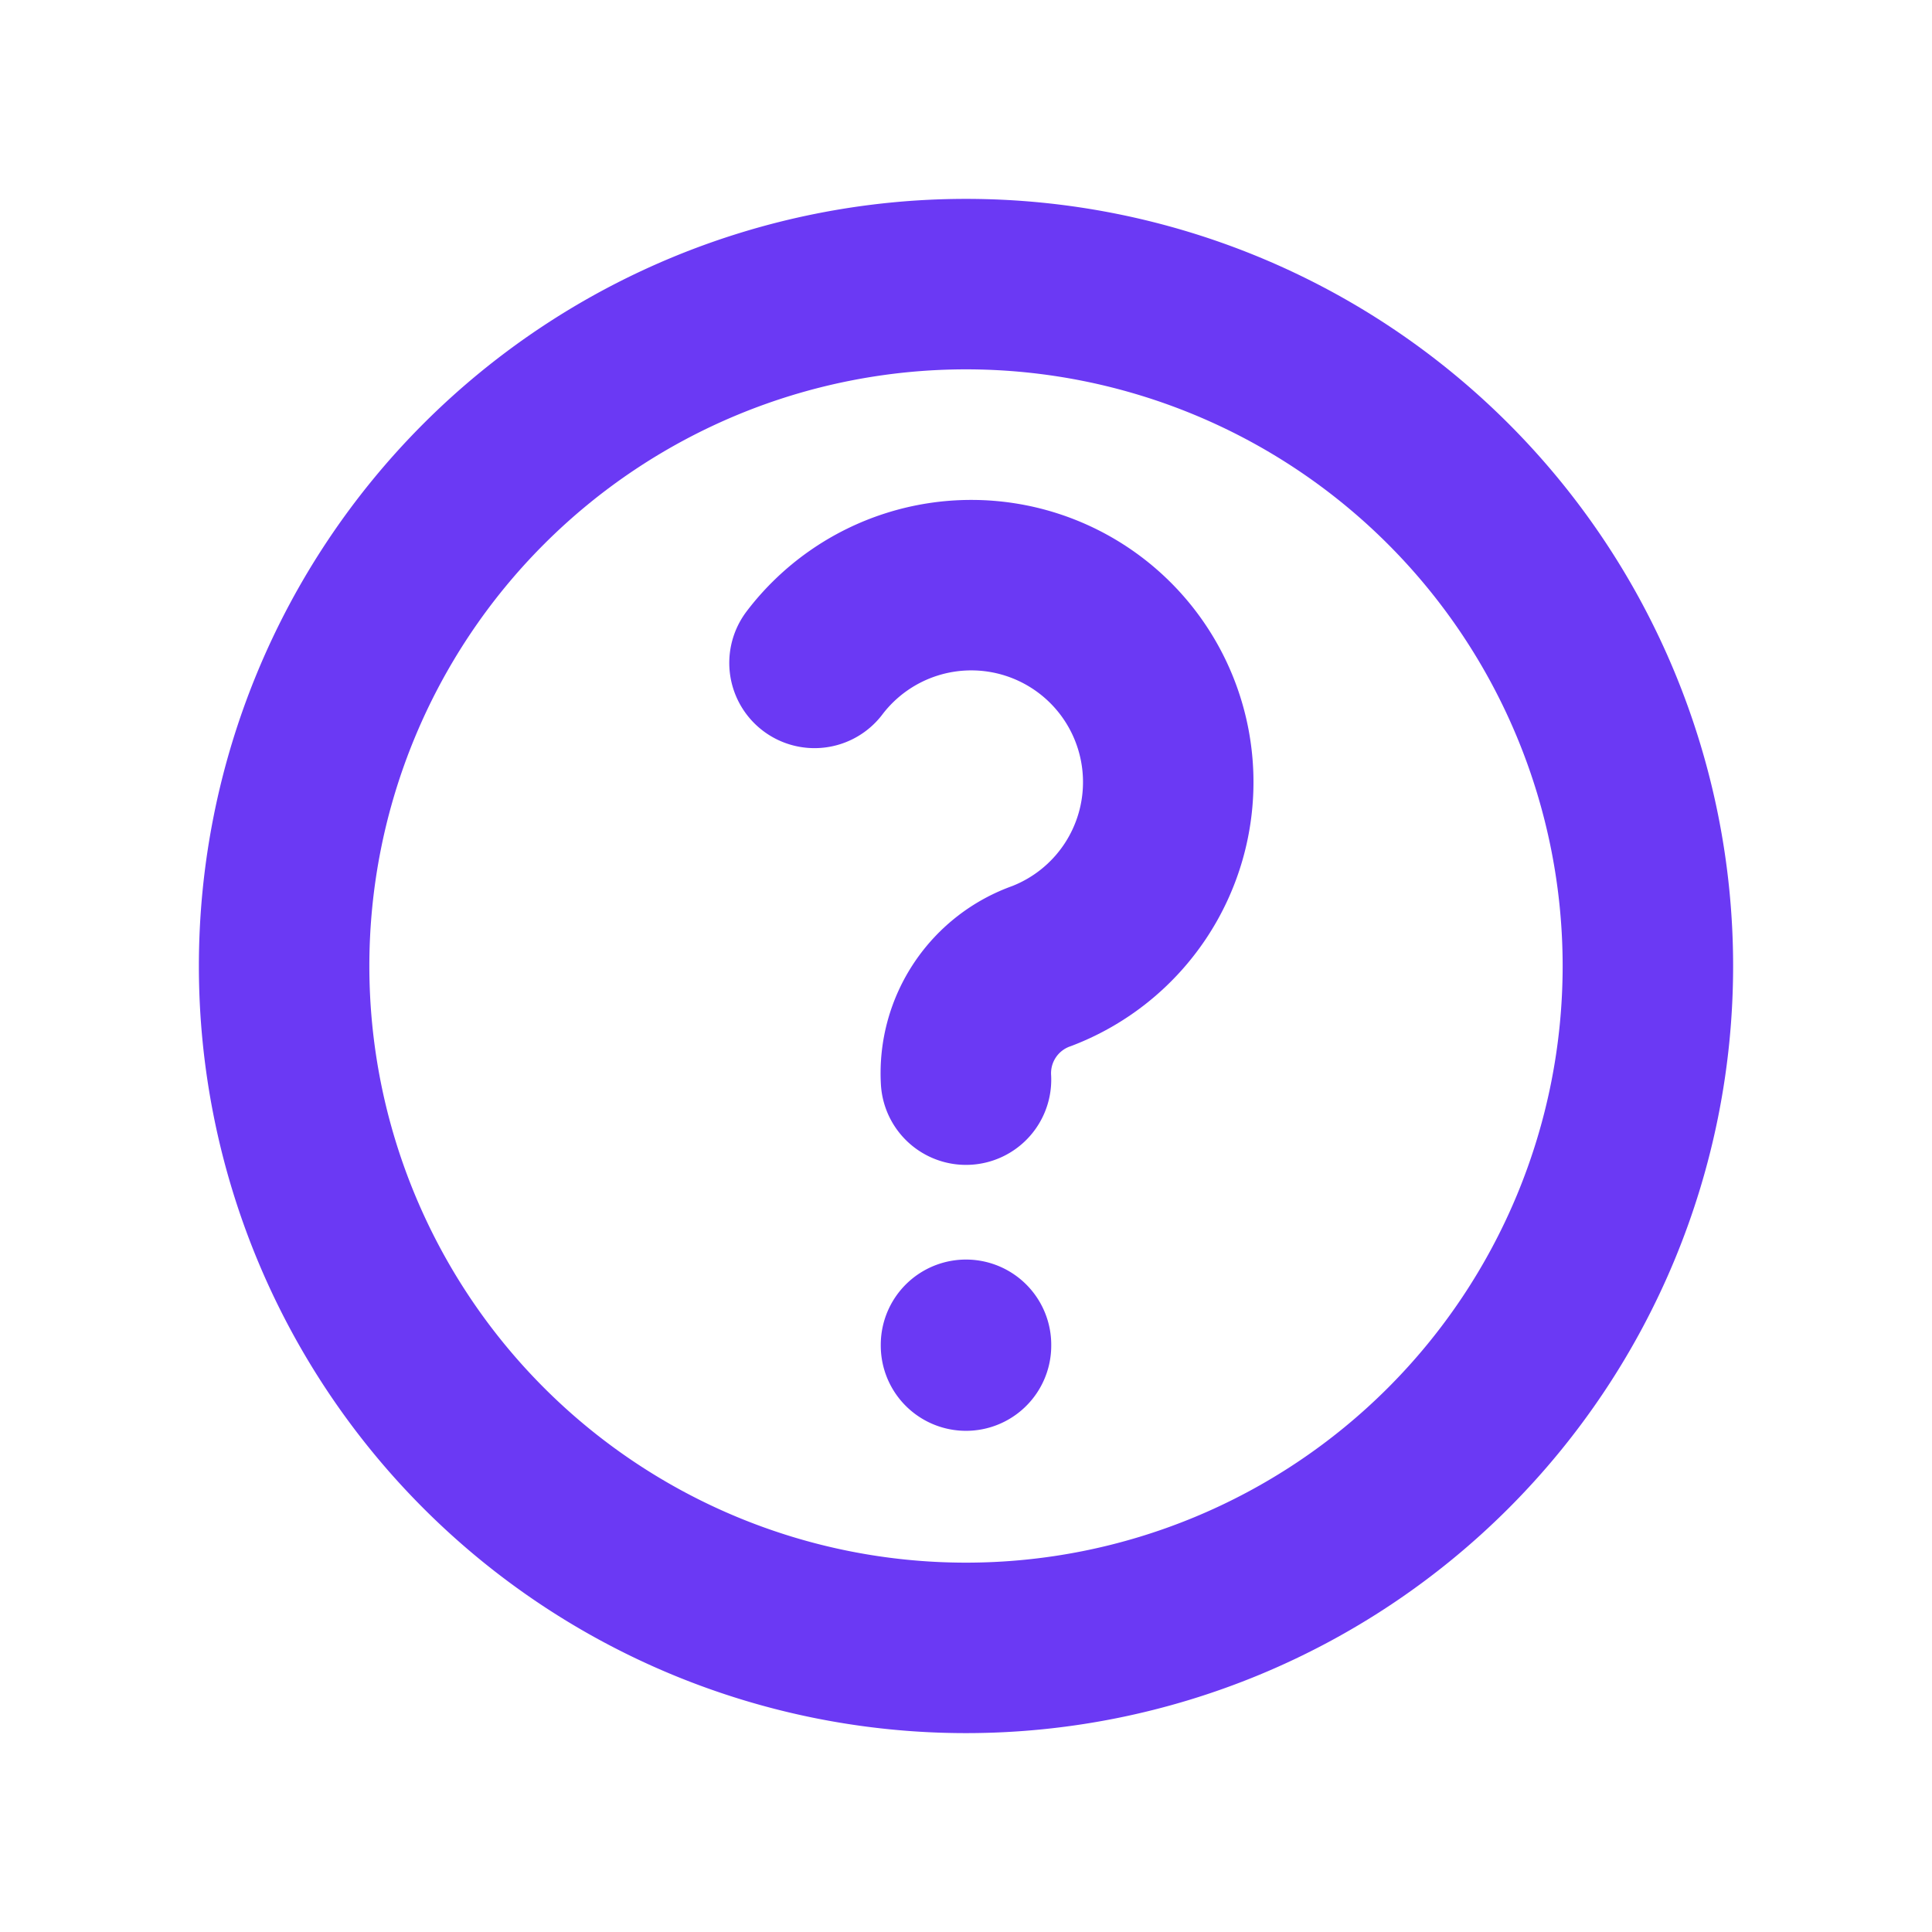
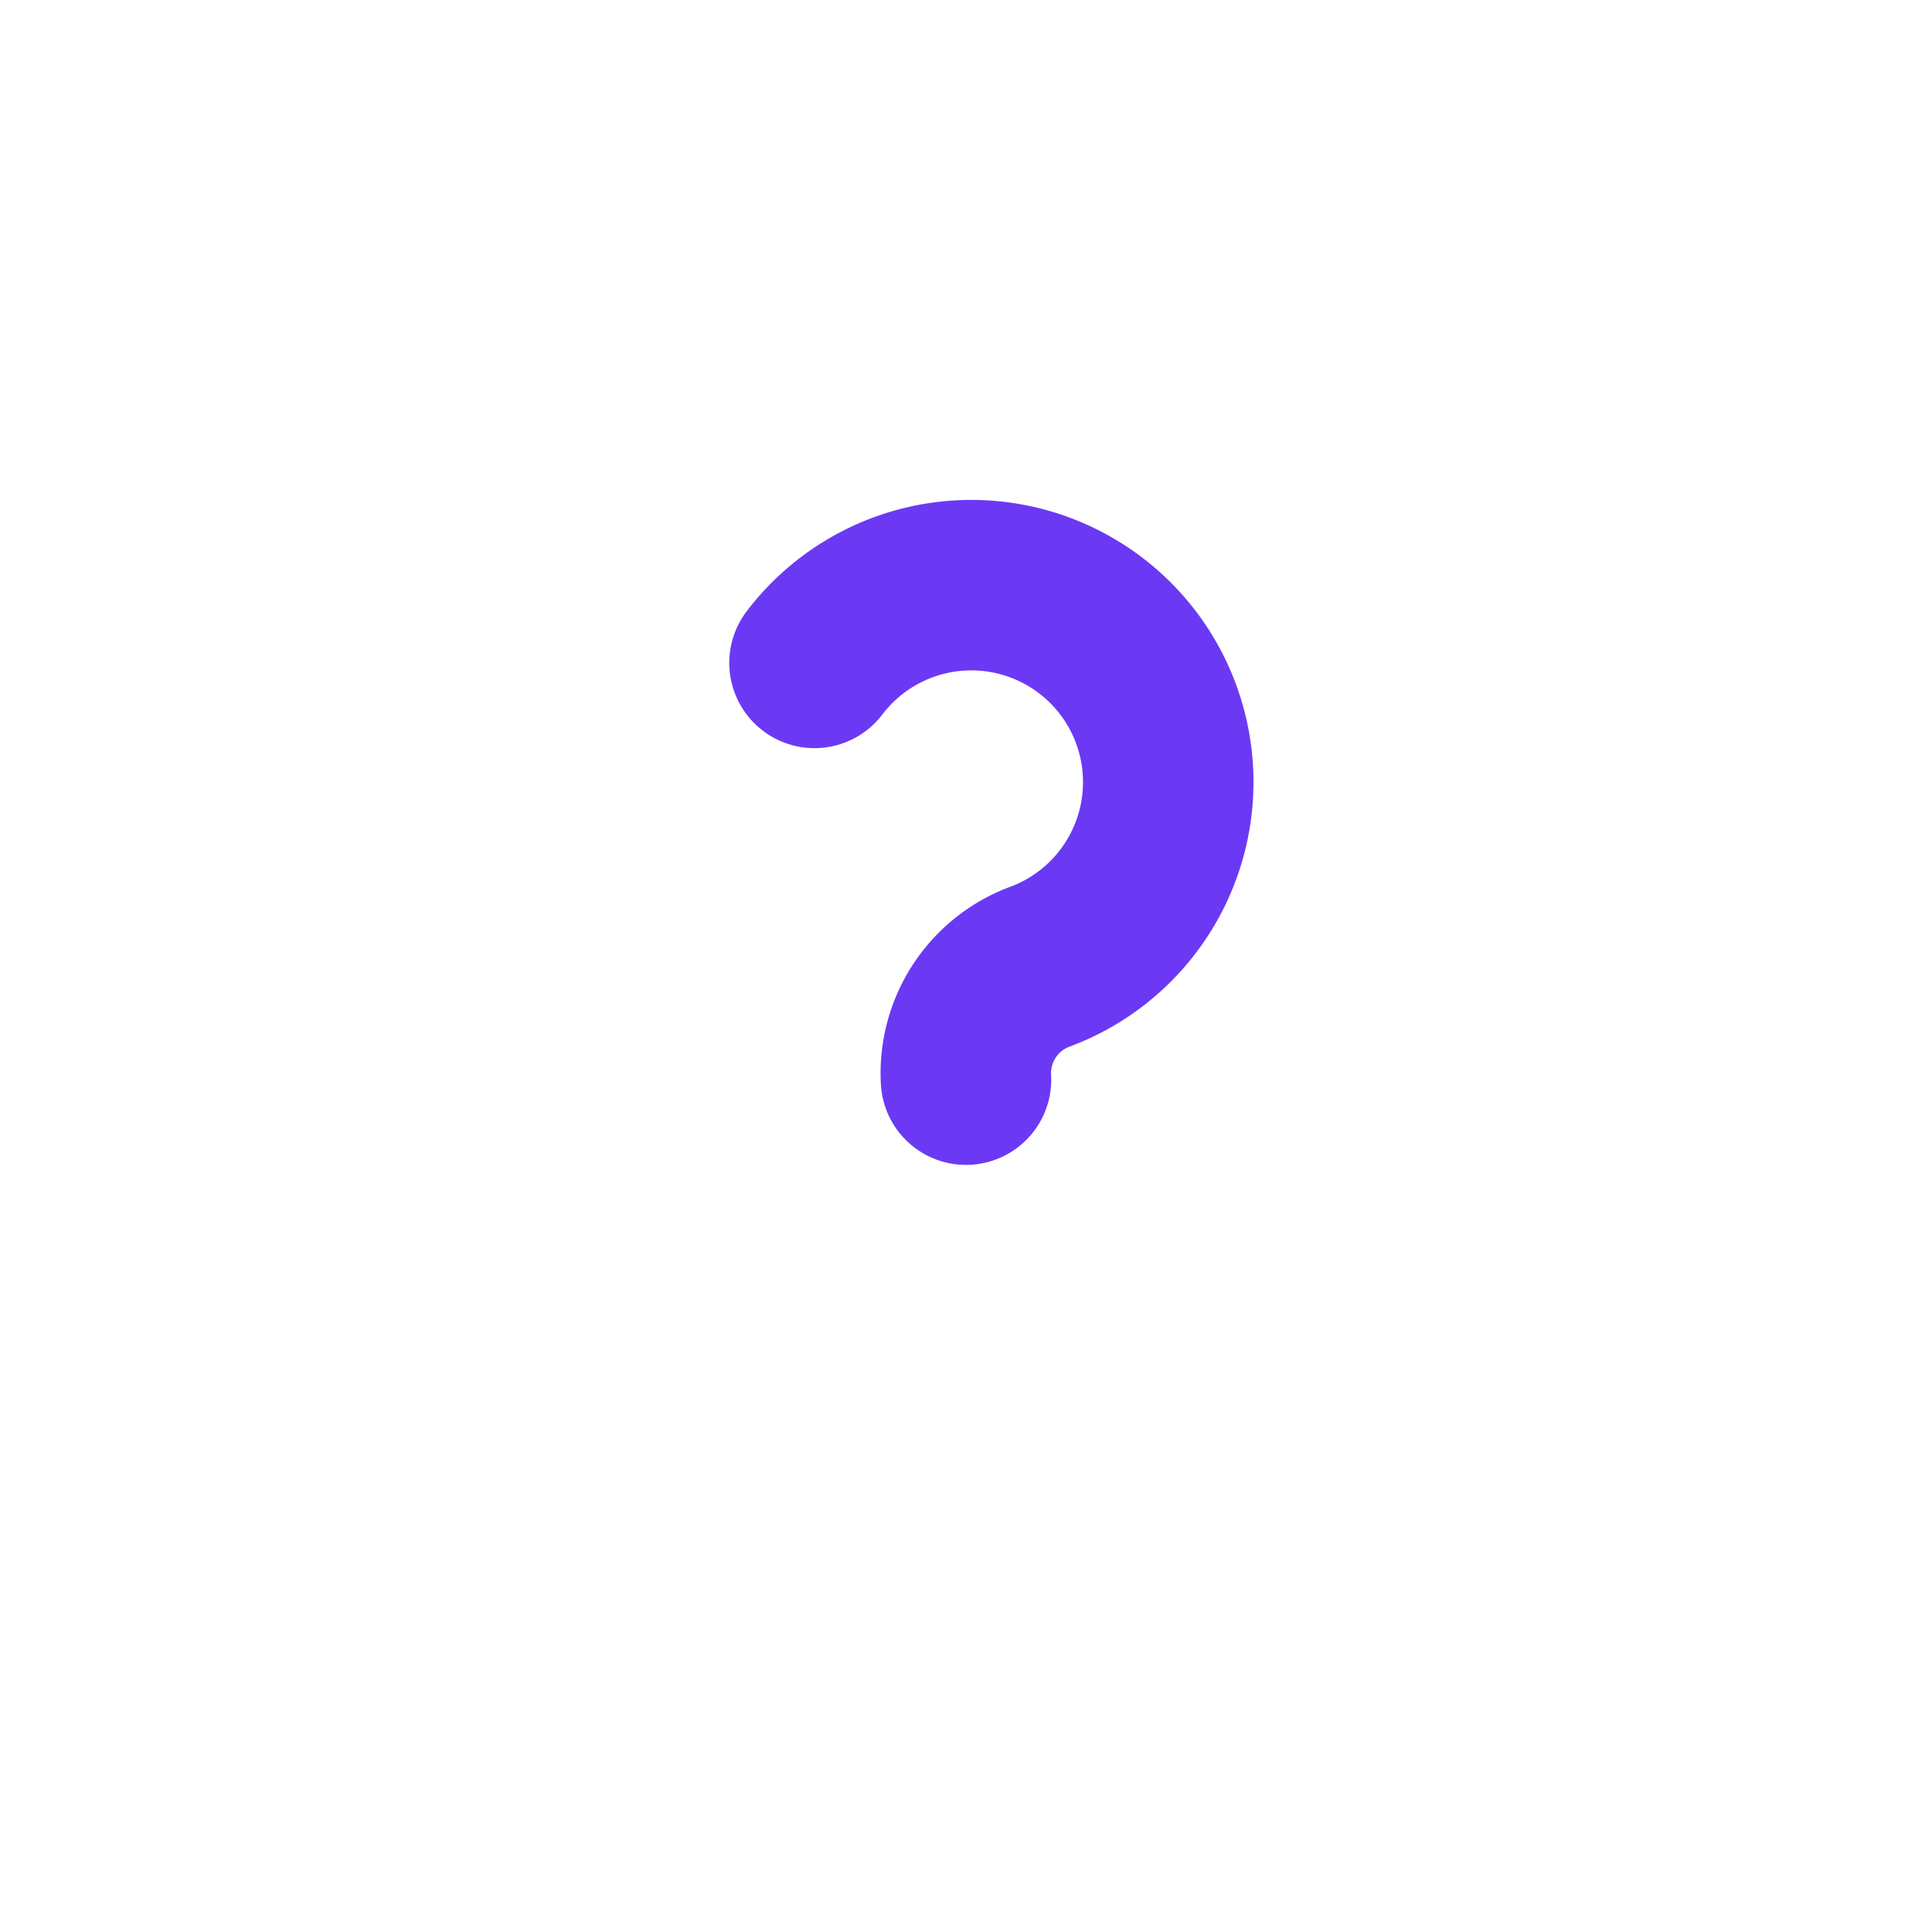
<svg xmlns="http://www.w3.org/2000/svg" width="17" height="17" fill="none">
-   <path stroke="#6B39F4" stroke-linecap="round" stroke-linejoin="round" stroke-width="1.5" d="M8.5 11.833v.007m-6-3.34a6 6 0 1 0 12 0 6 6 0 0 0-12 0z" />
  <path stroke="#6B39F4" stroke-linecap="round" stroke-linejoin="round" stroke-width="1.5" d="M8.5 9.5a1 1 0 0 1 .667-1 1.733 1.733 0 1 0-2-2.667" />
</svg>